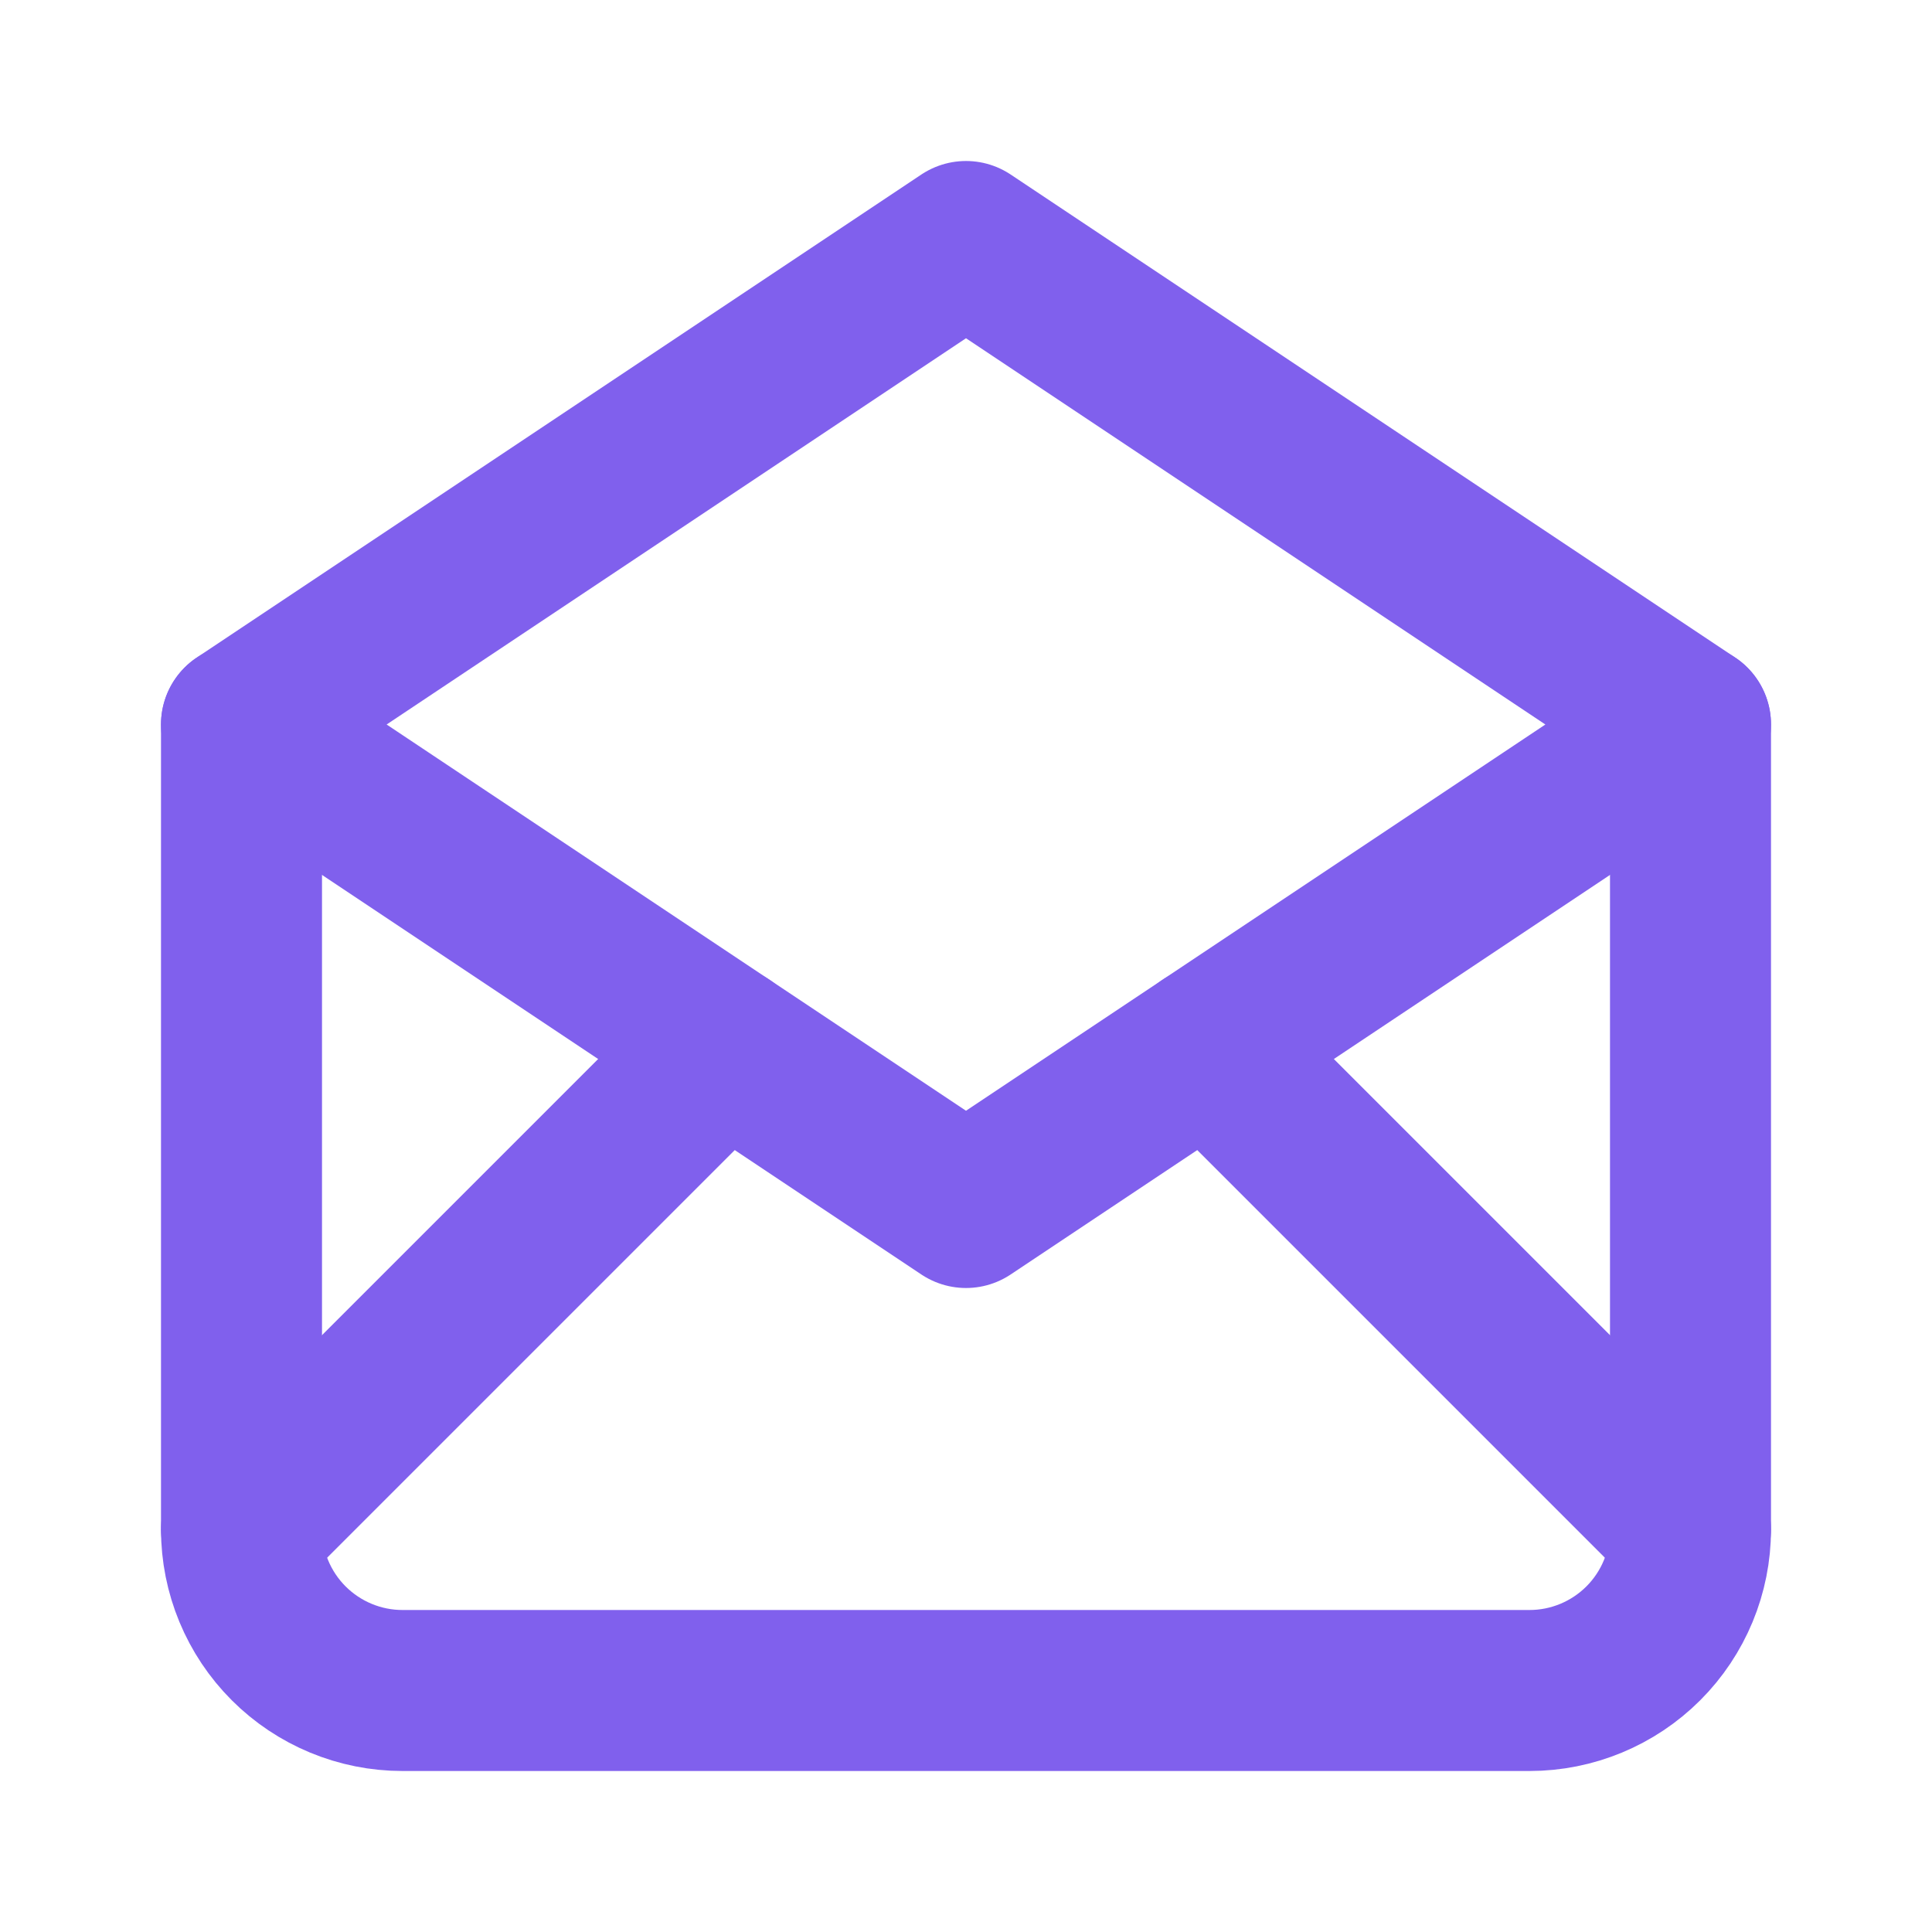
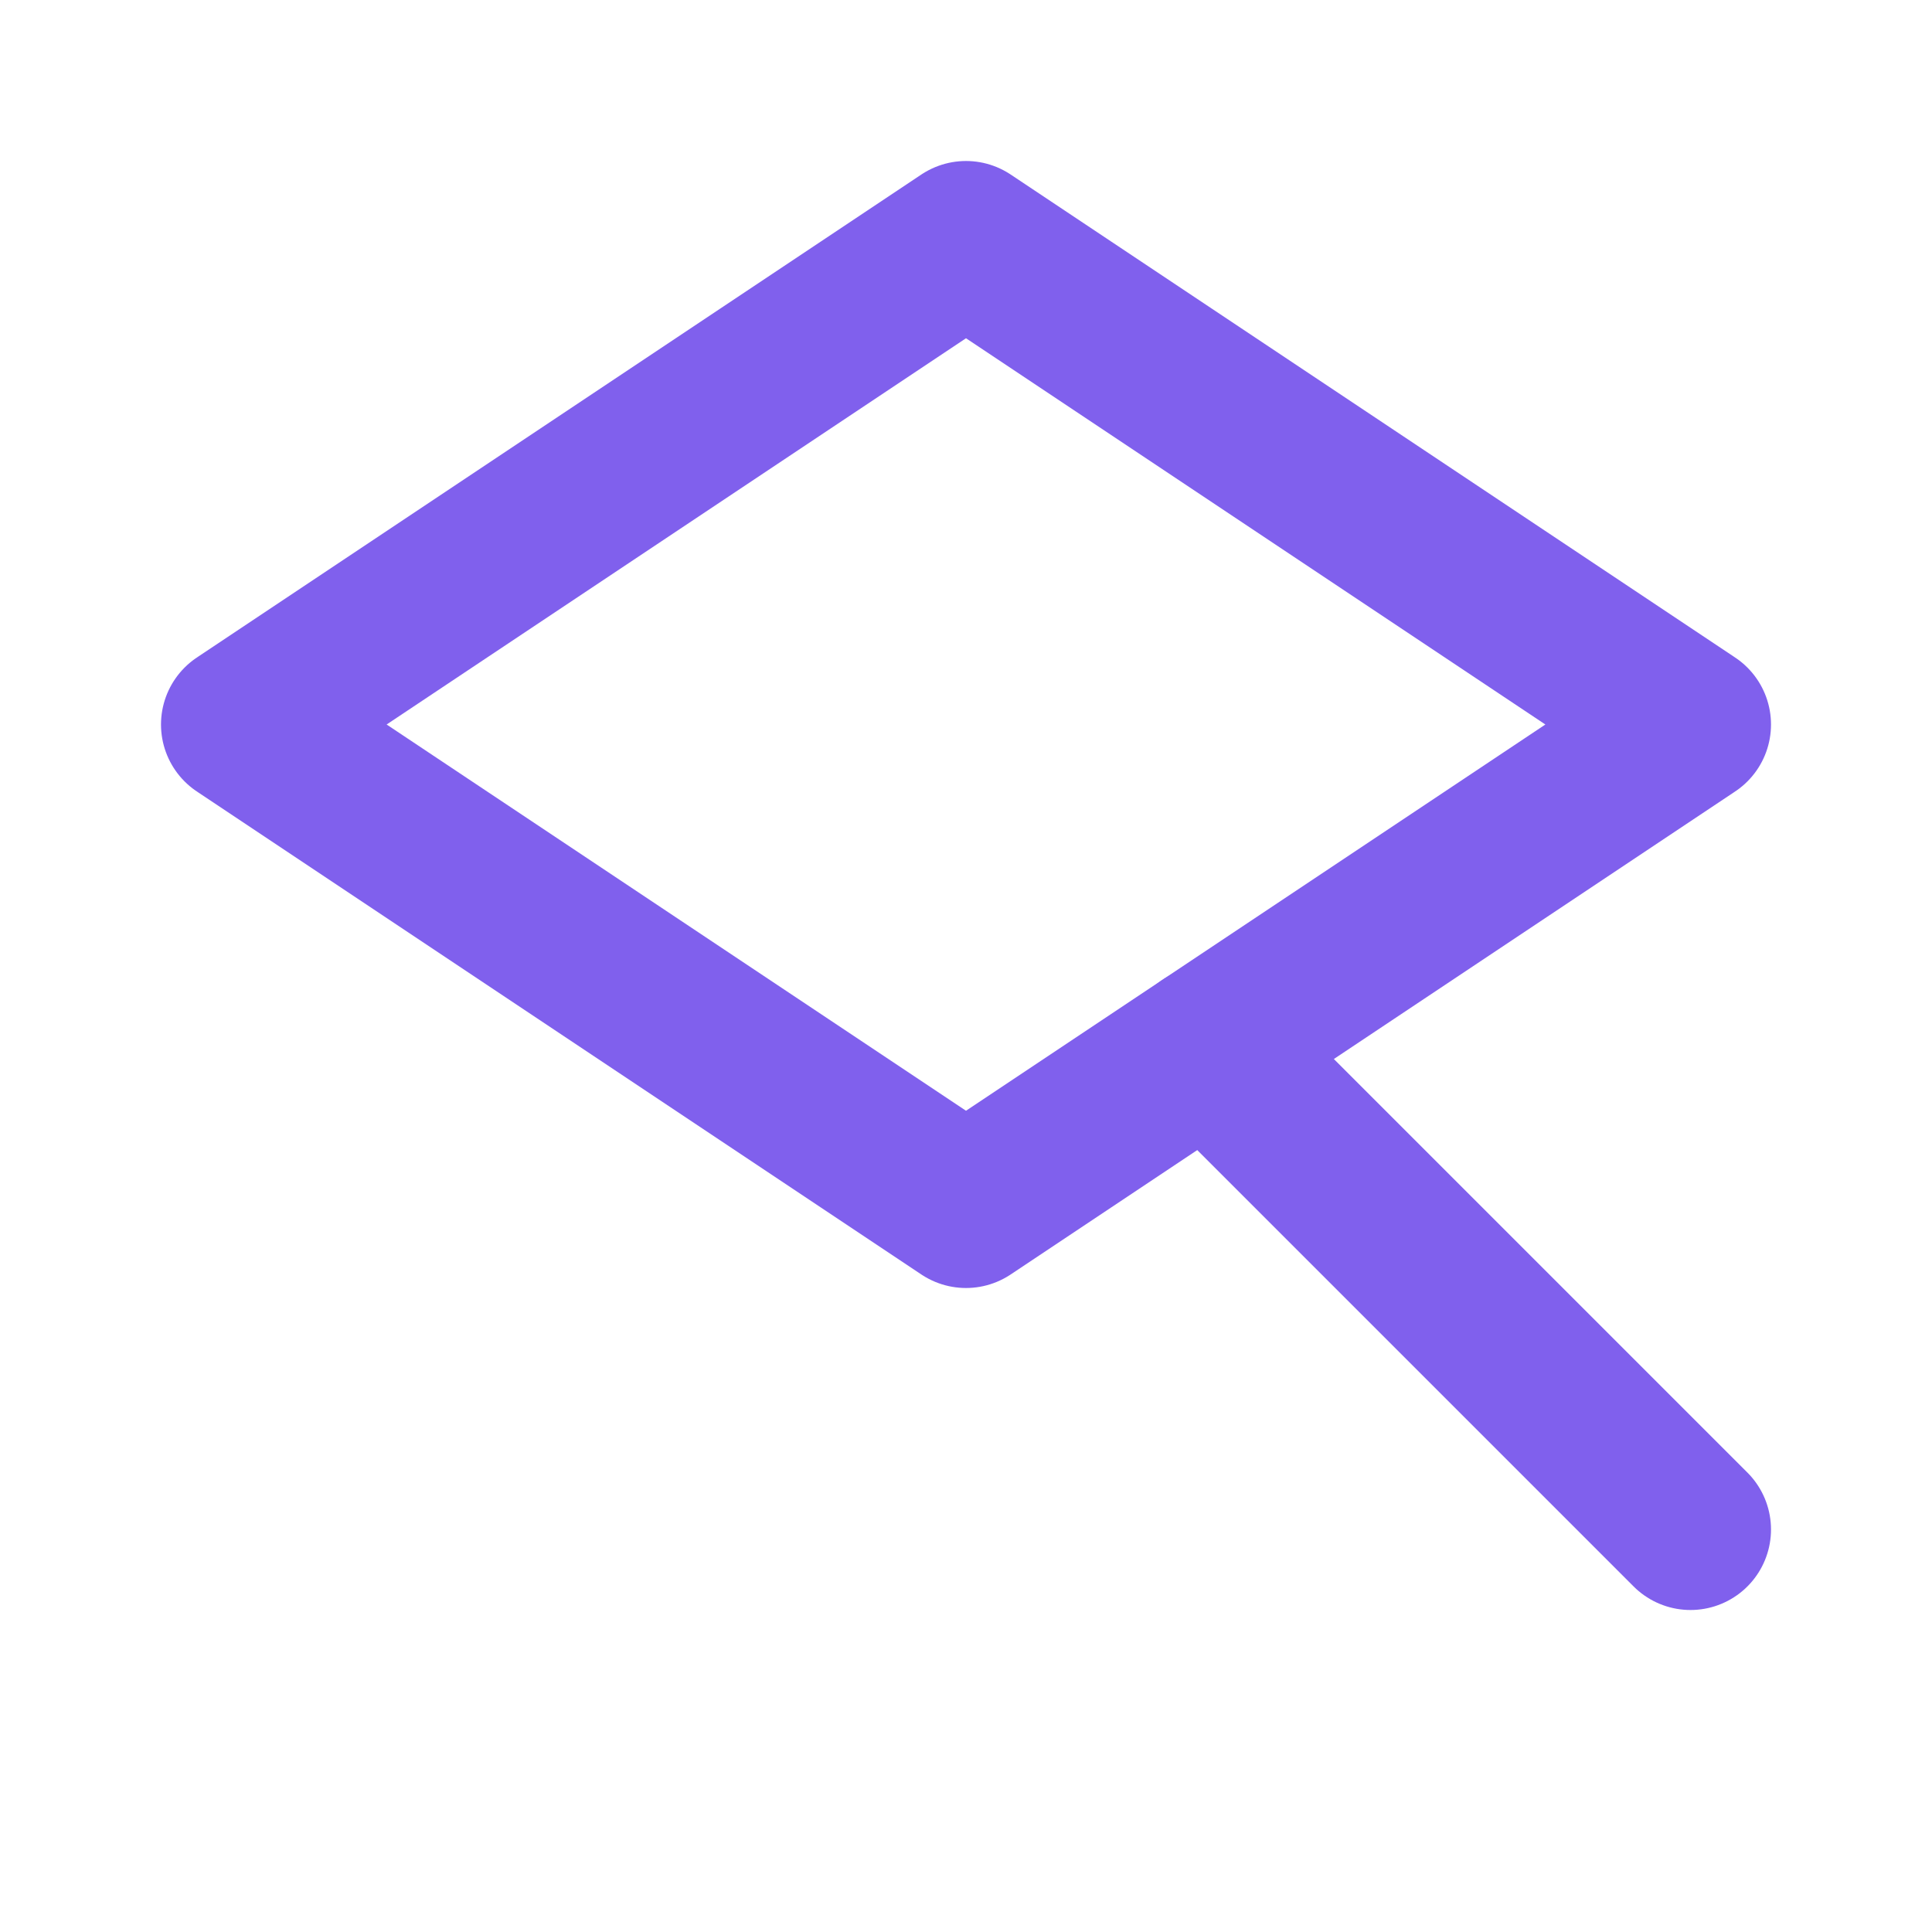
<svg xmlns="http://www.w3.org/2000/svg" width="24" height="24" viewBox="0 0 24 24" fill="none">
  <path d="M3 9L12 15L21 9L12 3L3 9Z" stroke="#8060ED" stroke-width="2" stroke-linecap="round" stroke-linejoin="round" />
-   <path d="M21 9V19C21 19.53 20.789 20.039 20.414 20.414C20.039 20.789 19.53 21 19 21H5C4.47 21 3.961 20.789 3.586 20.414C3.211 20.039 3 19.53 3 19V9" stroke="#8060ED" stroke-width="2" stroke-linecap="round" stroke-linejoin="round" />
-   <path d="M3 19L9 13" stroke="#8060ED" stroke-width="2" stroke-linecap="round" stroke-linejoin="round" />
  <path d="M15 13L21 19" stroke="#8060ED" stroke-width="2" stroke-linecap="round" stroke-linejoin="round" />
</svg>